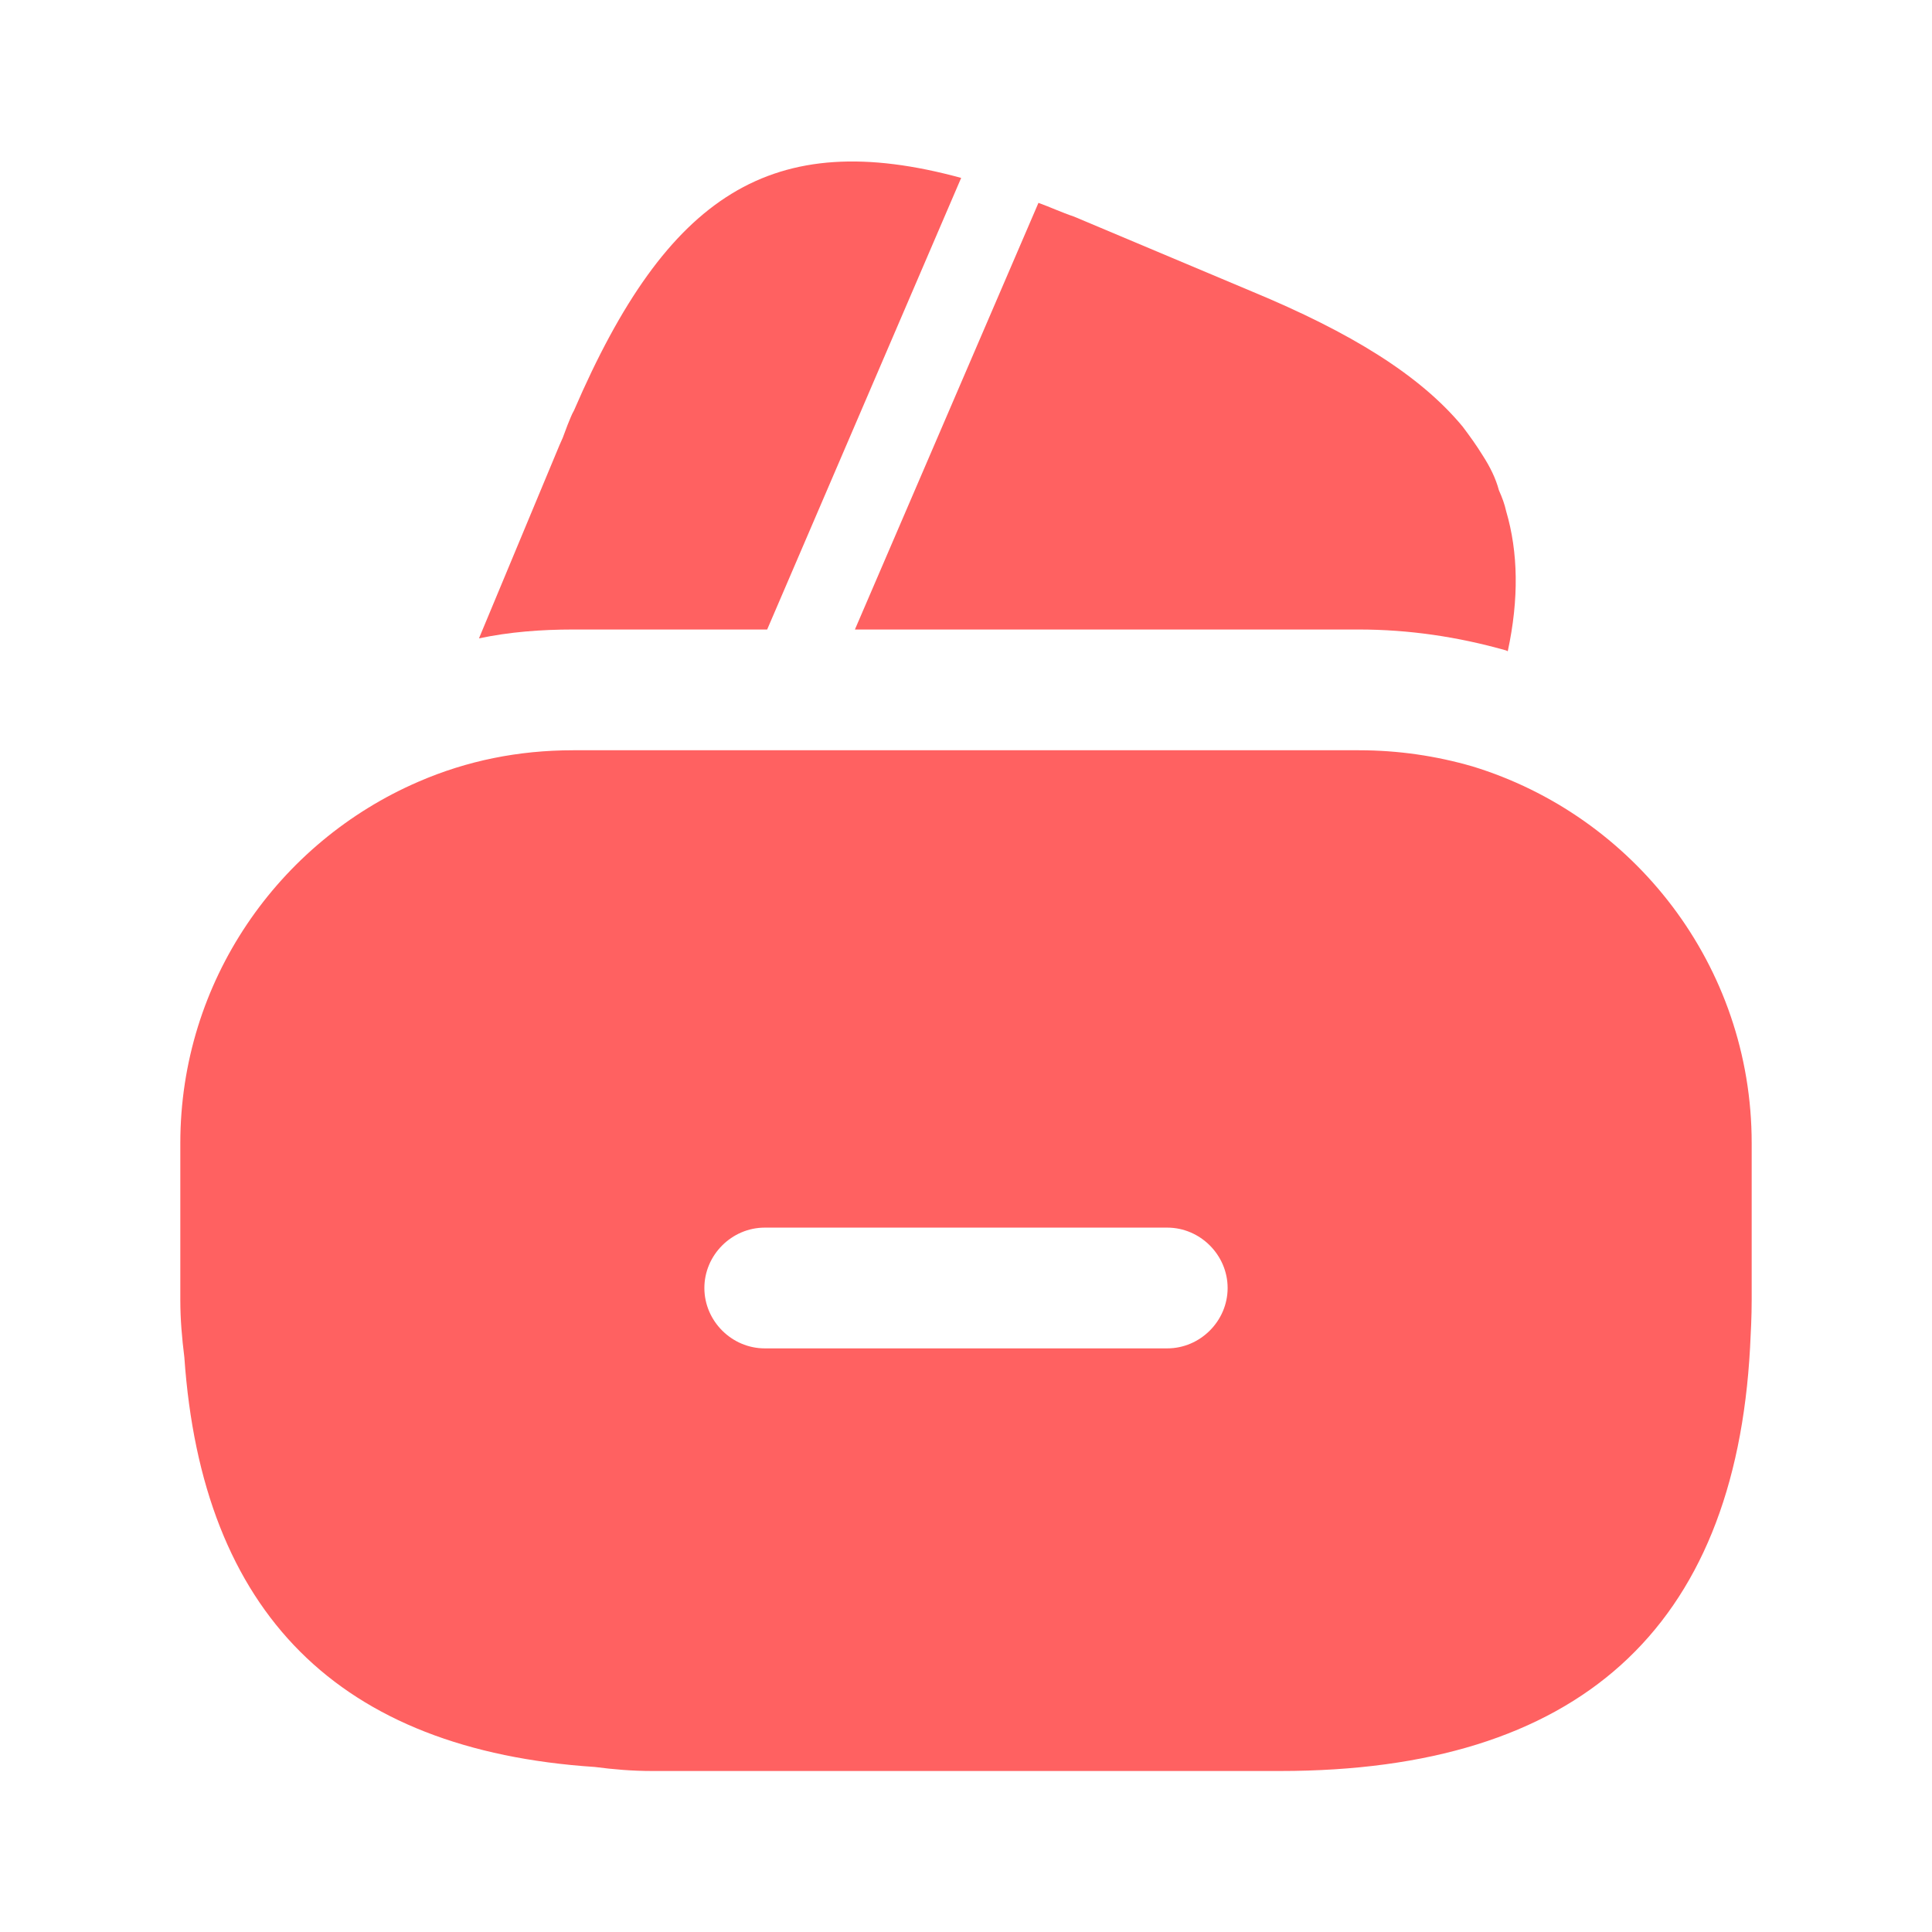
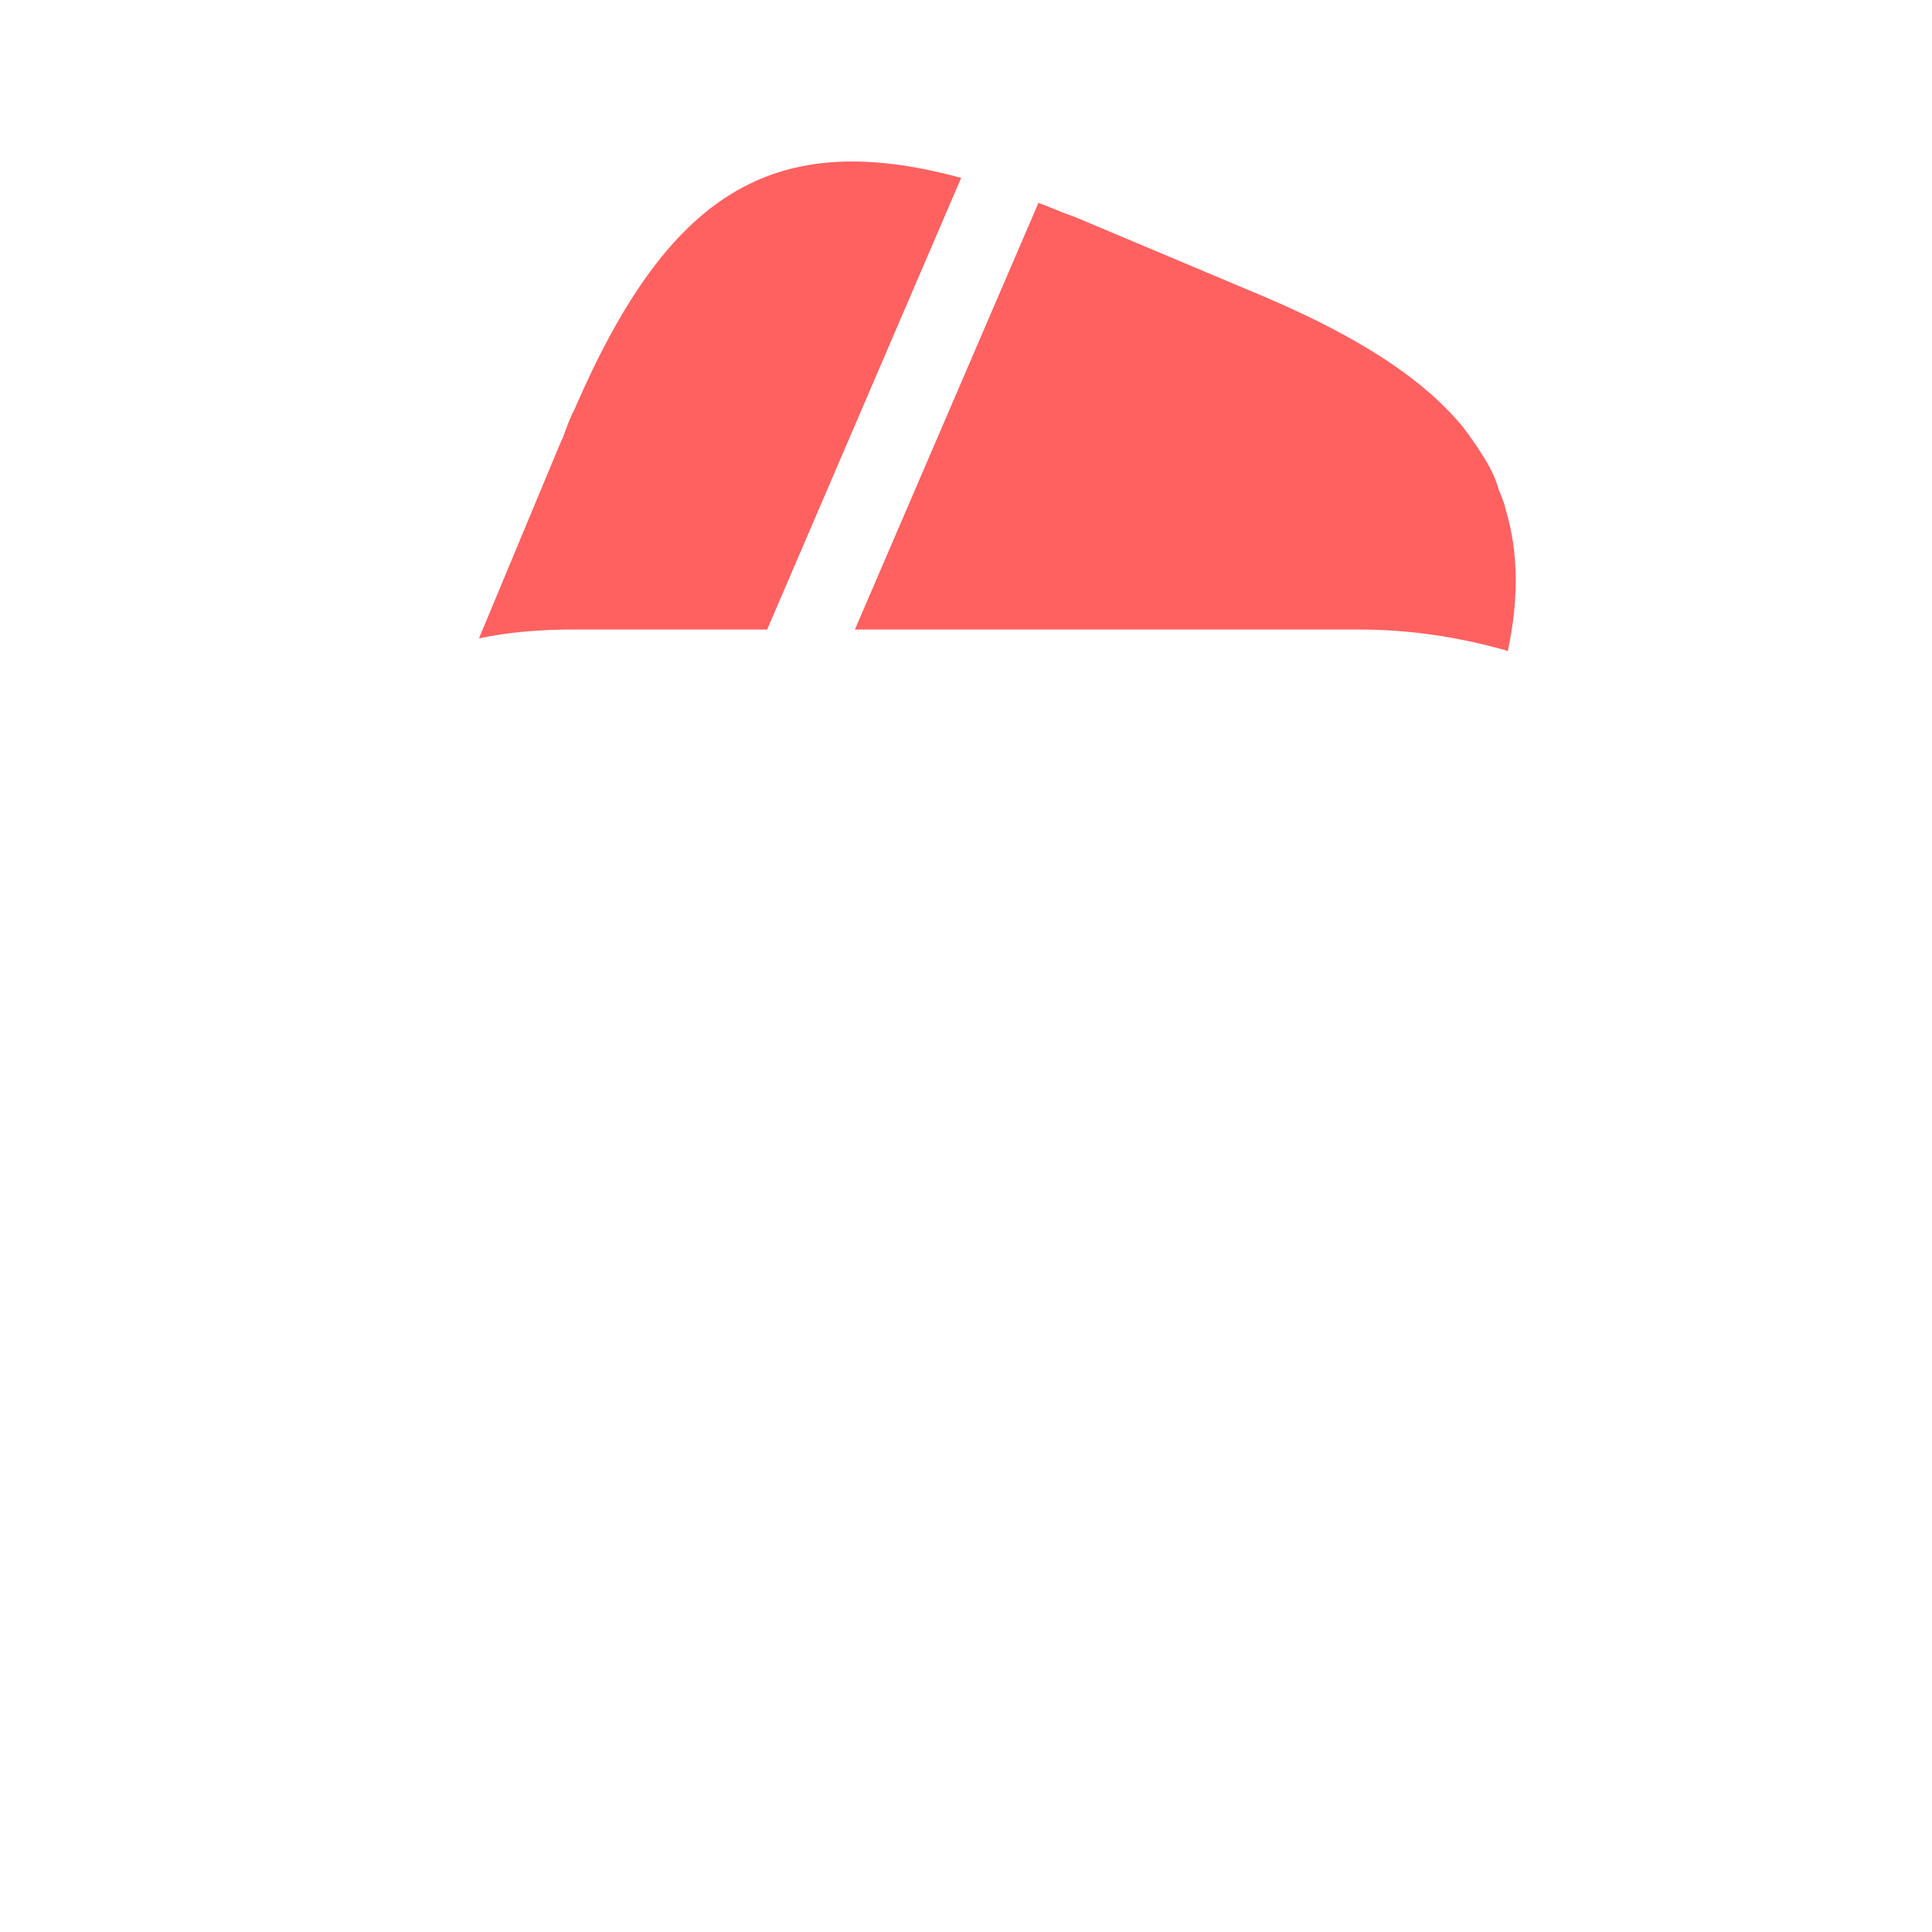
<svg xmlns="http://www.w3.org/2000/svg" width="36" height="36" viewBox="0 0 36 36" fill="none">
  <path d="M17.91 3.315L14.295 11.73H10.68C10.08 11.73 9.495 11.775 8.925 11.895L10.425 8.295L10.485 8.16L10.575 7.92C10.62 7.815 10.65 7.725 10.695 7.65C12.435 3.615 14.385 2.355 17.91 3.315Z" fill="#FF6161" />
  <path d="M28.095 12.135L28.065 12.12C27.165 11.865 26.25 11.73 25.32 11.73H15.93L19.305 3.885L19.35 3.78C19.56 3.855 19.785 3.96 20.01 4.035L23.325 5.43C25.17 6.195 26.46 6.99 27.255 7.95C27.39 8.13 27.51 8.295 27.63 8.49C27.765 8.7 27.87 8.91 27.93 9.135C27.99 9.27 28.035 9.39 28.065 9.525C28.29 10.29 28.305 11.16 28.095 12.135Z" fill="#FF6161" />
-   <path d="M27.435 14.28C26.76 14.085 26.055 13.98 25.32 13.98H10.68C9.66 13.98 8.7 14.175 7.8 14.565C5.19 15.69 3.36 18.285 3.36 21.3V24.225C3.36 24.585 3.39 24.93 3.435 25.29C3.765 30.06 6.315 32.61 11.085 32.925C11.43 32.97 11.775 33 12.15 33H23.85C29.4 33 32.325 30.36 32.61 25.11C32.625 24.825 32.64 24.525 32.64 24.225V21.3C32.64 17.985 30.435 15.195 27.435 14.28ZM21.75 25.125H14.25C13.635 25.125 13.125 24.615 13.125 24C13.125 23.385 13.635 22.875 14.25 22.875H21.75C22.365 22.875 22.875 23.385 22.875 24C22.875 24.615 22.365 25.125 21.75 25.125Z" fill="#FF6161" />
</svg>